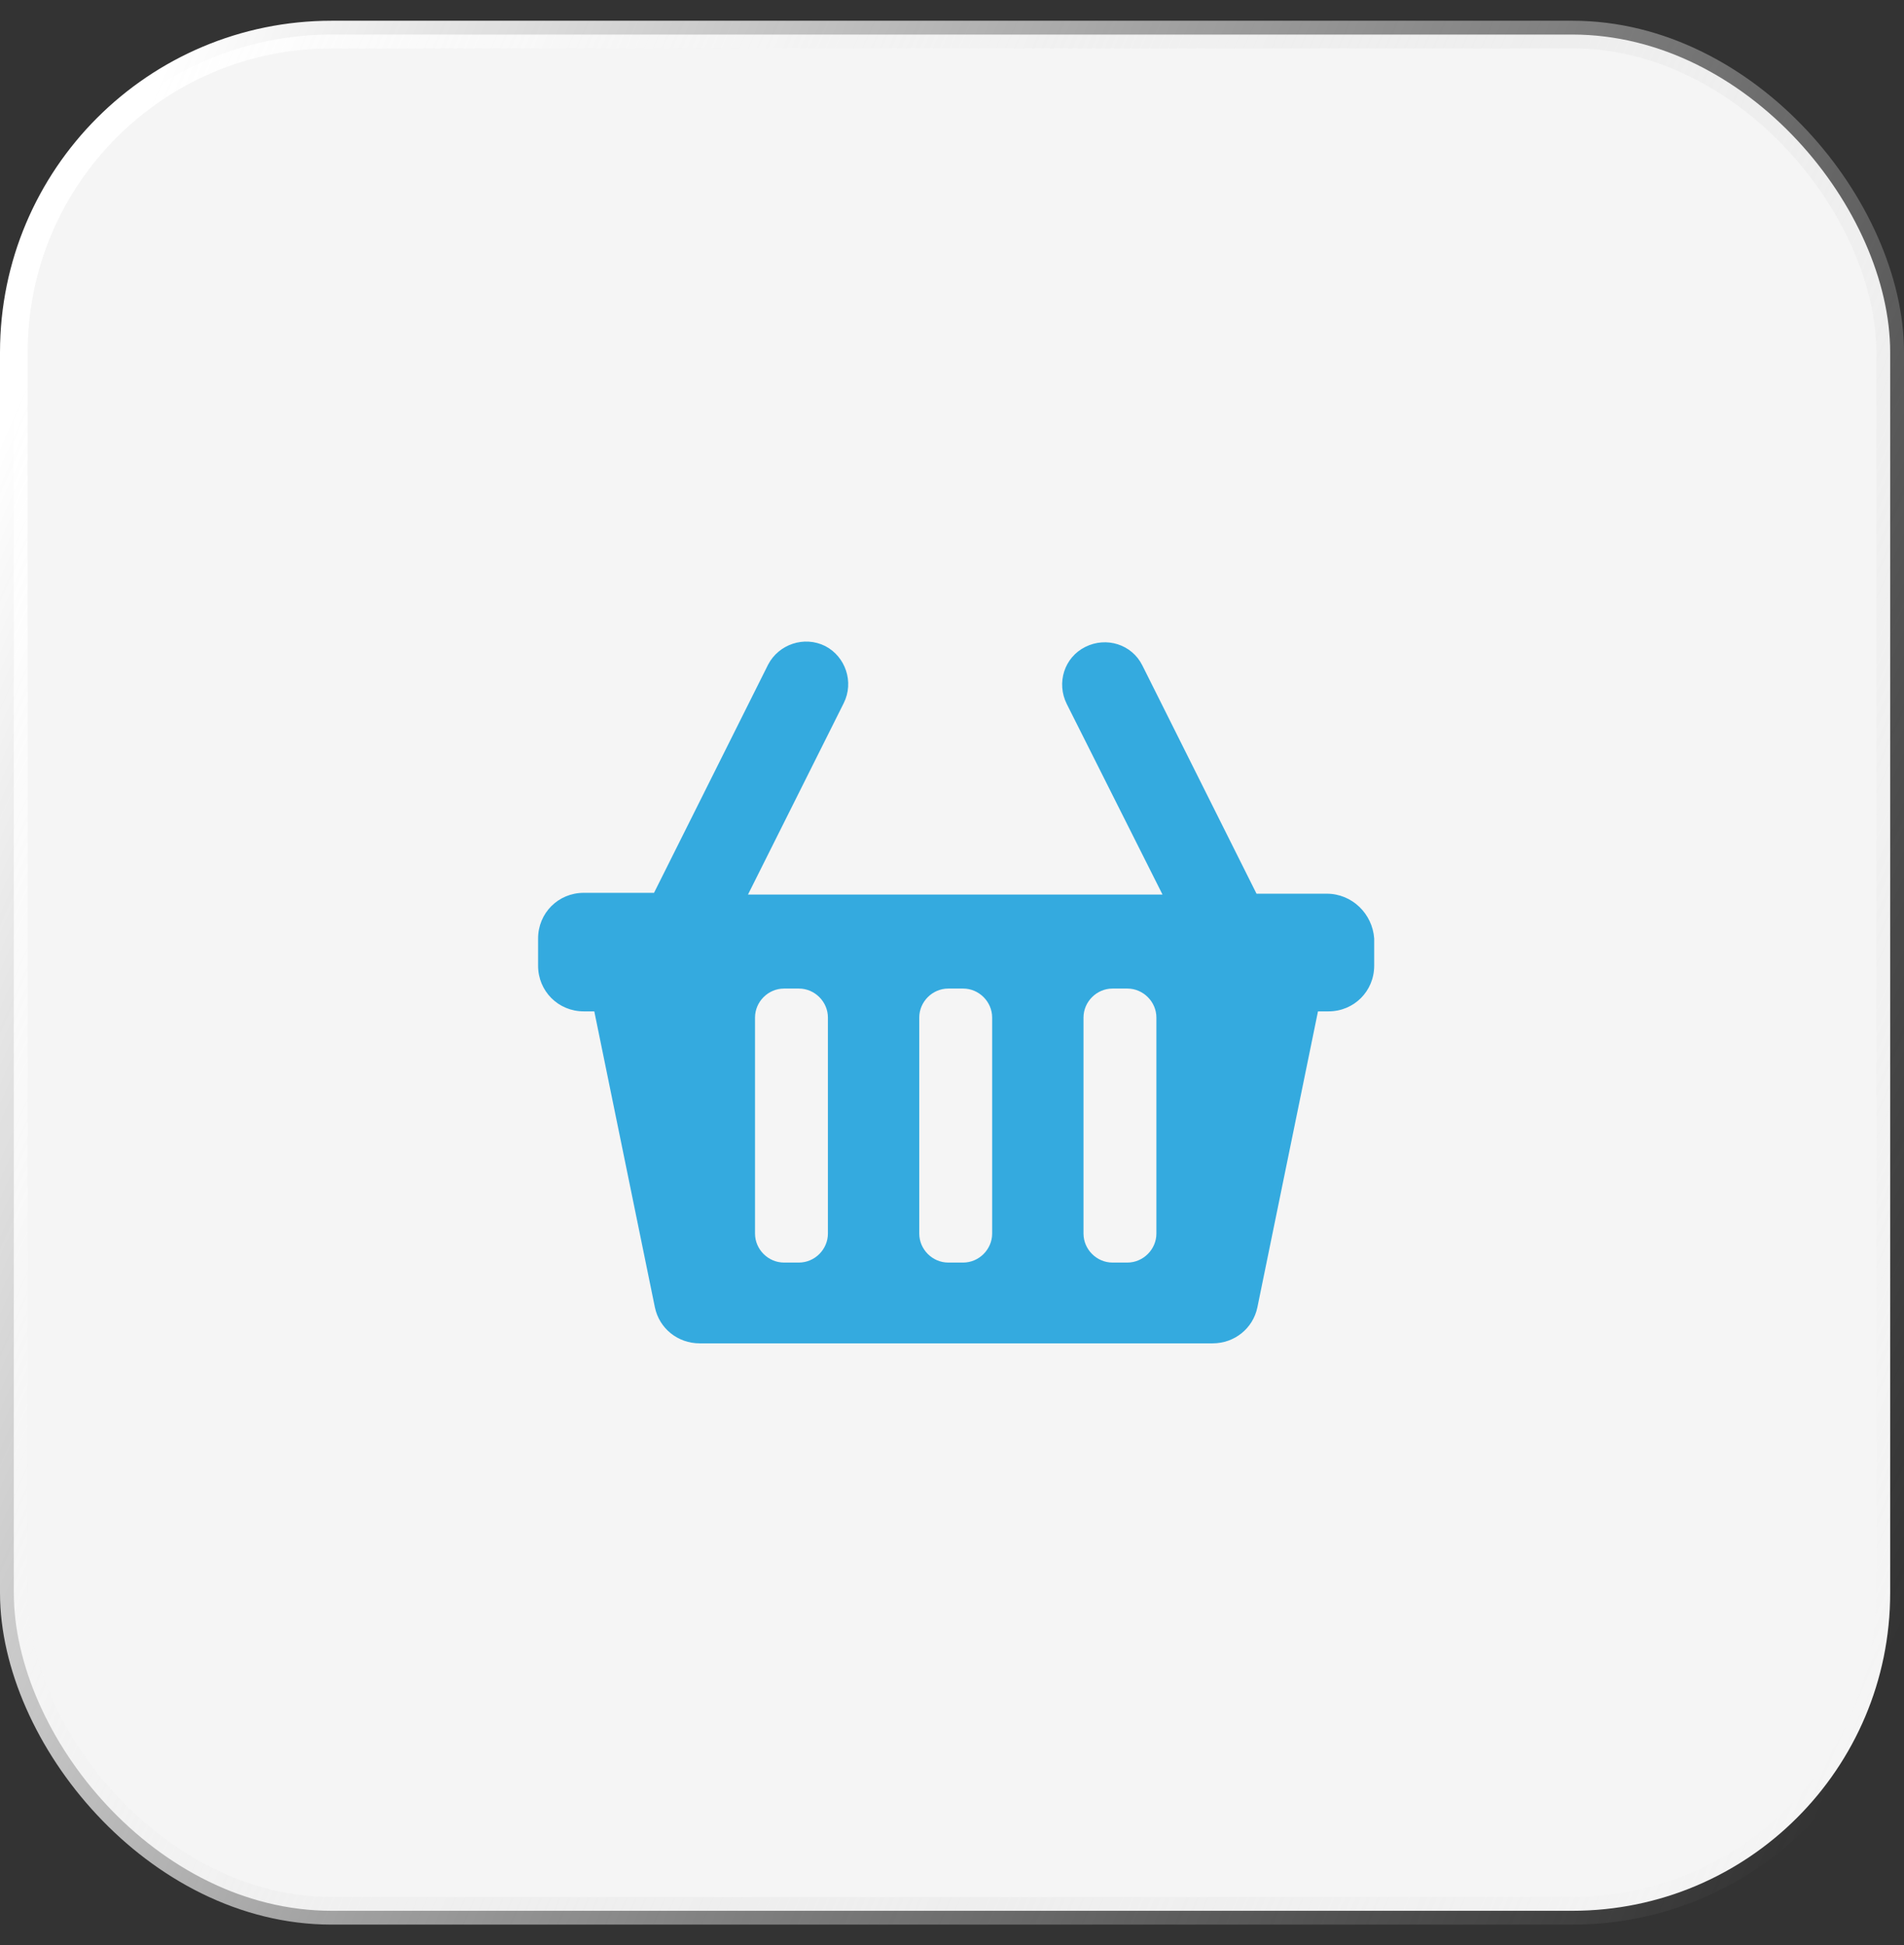
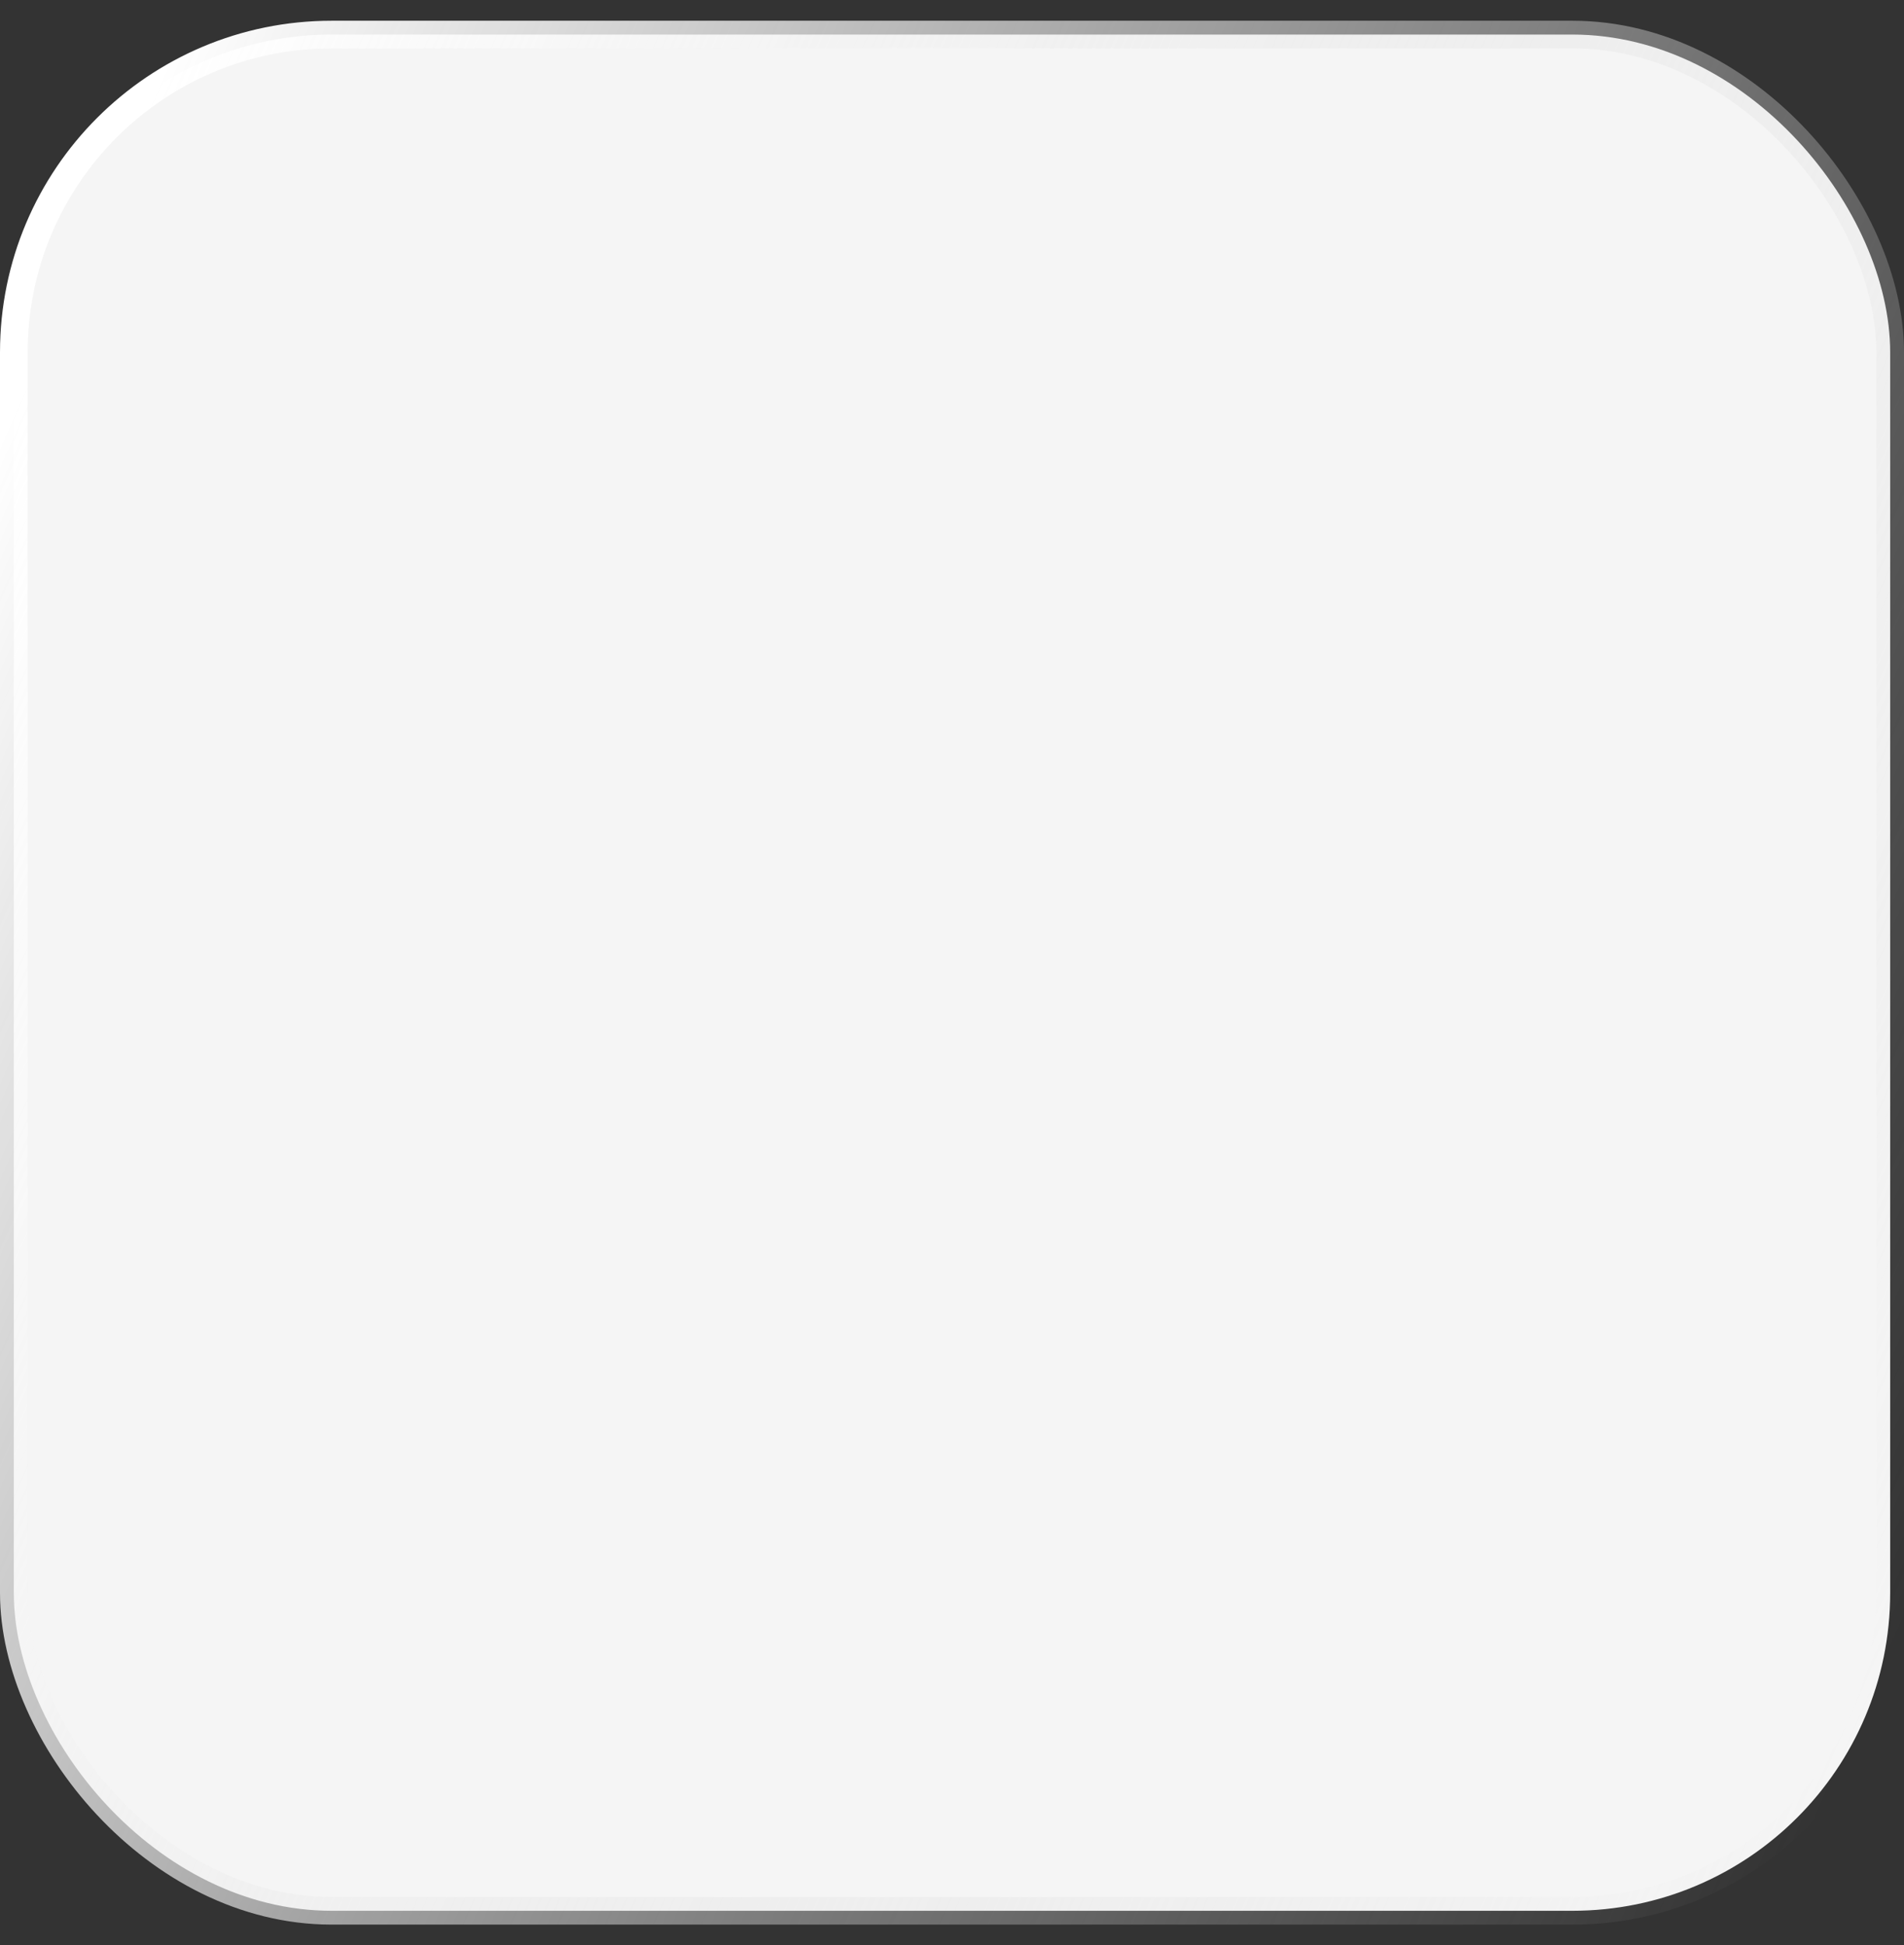
<svg xmlns="http://www.w3.org/2000/svg" width="46" height="47" viewBox="0 0 46 47" fill="none">
  <rect x="0" y="0" width="46" height="47" fill="#333333" stroke="none" />
  <rect x="0.334" y="0.835" width="45.332" height="45.332" rx="7.678" fill="#F5F5F5" stroke="url(#paint0_linear_38_193)" stroke-width="0.668" />
-   <path d="M32.054 21.593H30.357L27.598 16.076C27.344 15.567 26.728 15.376 26.219 15.631C25.71 15.886 25.519 16.501 25.773 17.01L28.086 21.614H18.071L20.384 16.989C20.639 16.48 20.427 15.864 19.938 15.61C19.429 15.355 18.814 15.567 18.559 16.055L15.801 21.572H14.103C13.488 21.572 13 22.06 13 22.675V23.333C13 23.948 13.488 24.436 14.103 24.436H14.358L15.822 31.587C15.928 32.096 16.374 32.457 16.904 32.457H29.296C29.826 32.457 30.272 32.096 30.378 31.587L31.842 24.436H32.097C32.712 24.436 33.2 23.948 33.2 23.333V22.675C33.158 22.081 32.669 21.593 32.054 21.593ZM20.002 29.805C20.002 30.187 19.684 30.505 19.302 30.505H18.941C18.559 30.505 18.241 30.187 18.241 29.805V24.585C18.241 24.203 18.559 23.885 18.941 23.885H19.302C19.684 23.885 20.002 24.203 20.002 24.585V29.805ZM23.97 29.805C23.97 30.187 23.652 30.505 23.27 30.505H22.909C22.527 30.505 22.209 30.187 22.209 29.805V24.585C22.209 24.203 22.527 23.885 22.909 23.885H23.27C23.652 23.885 23.97 24.203 23.97 24.585V29.805ZM27.938 29.805C27.938 30.187 27.619 30.505 27.238 30.505H26.877C26.495 30.505 26.177 30.187 26.177 29.805V24.585C26.177 24.203 26.495 23.885 26.877 23.885H27.238C27.619 23.885 27.938 24.203 27.938 24.585V29.805Z" fill="#34AADF" />
  <defs>
    <linearGradient id="paint0_linear_38_193" x1="3.142" y1="3.508" x2="52.242" y2="25.168" gradientUnits="userSpaceOnUse">
      <stop stop-color="white" />
      <stop offset="1" stop-color="#D2D2D2" stop-opacity="0" />
    </linearGradient>
  </defs>
</svg>